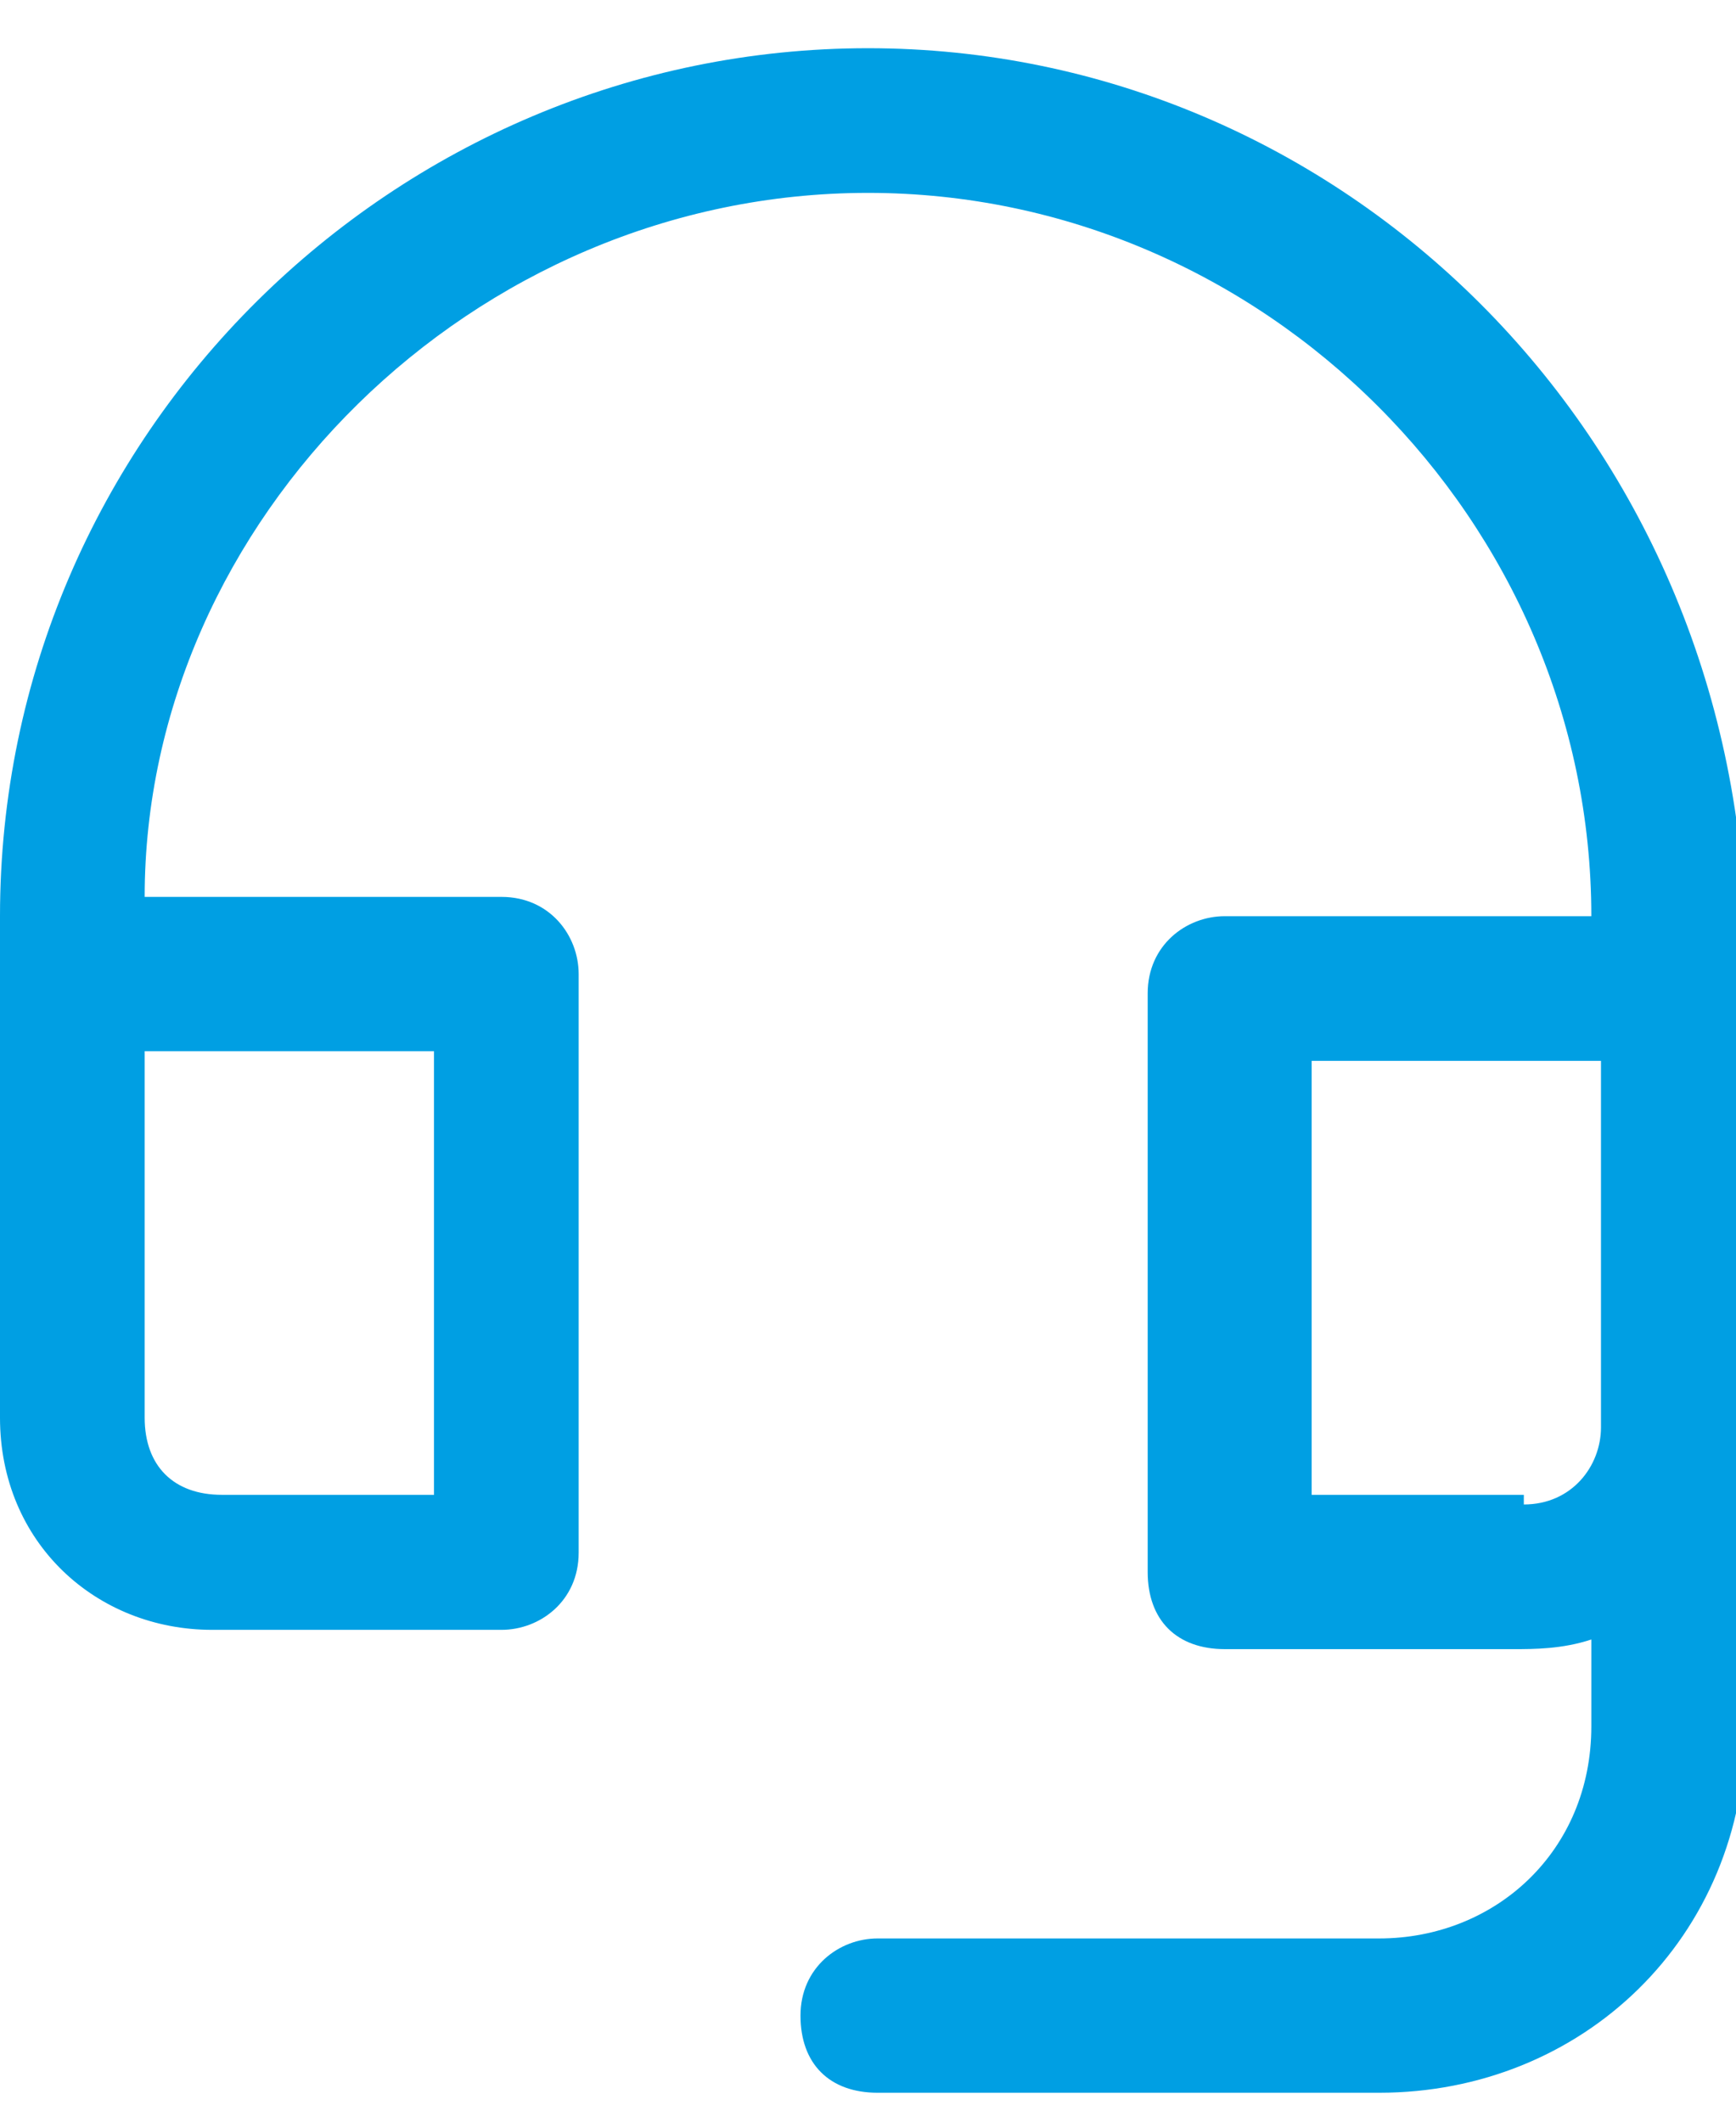
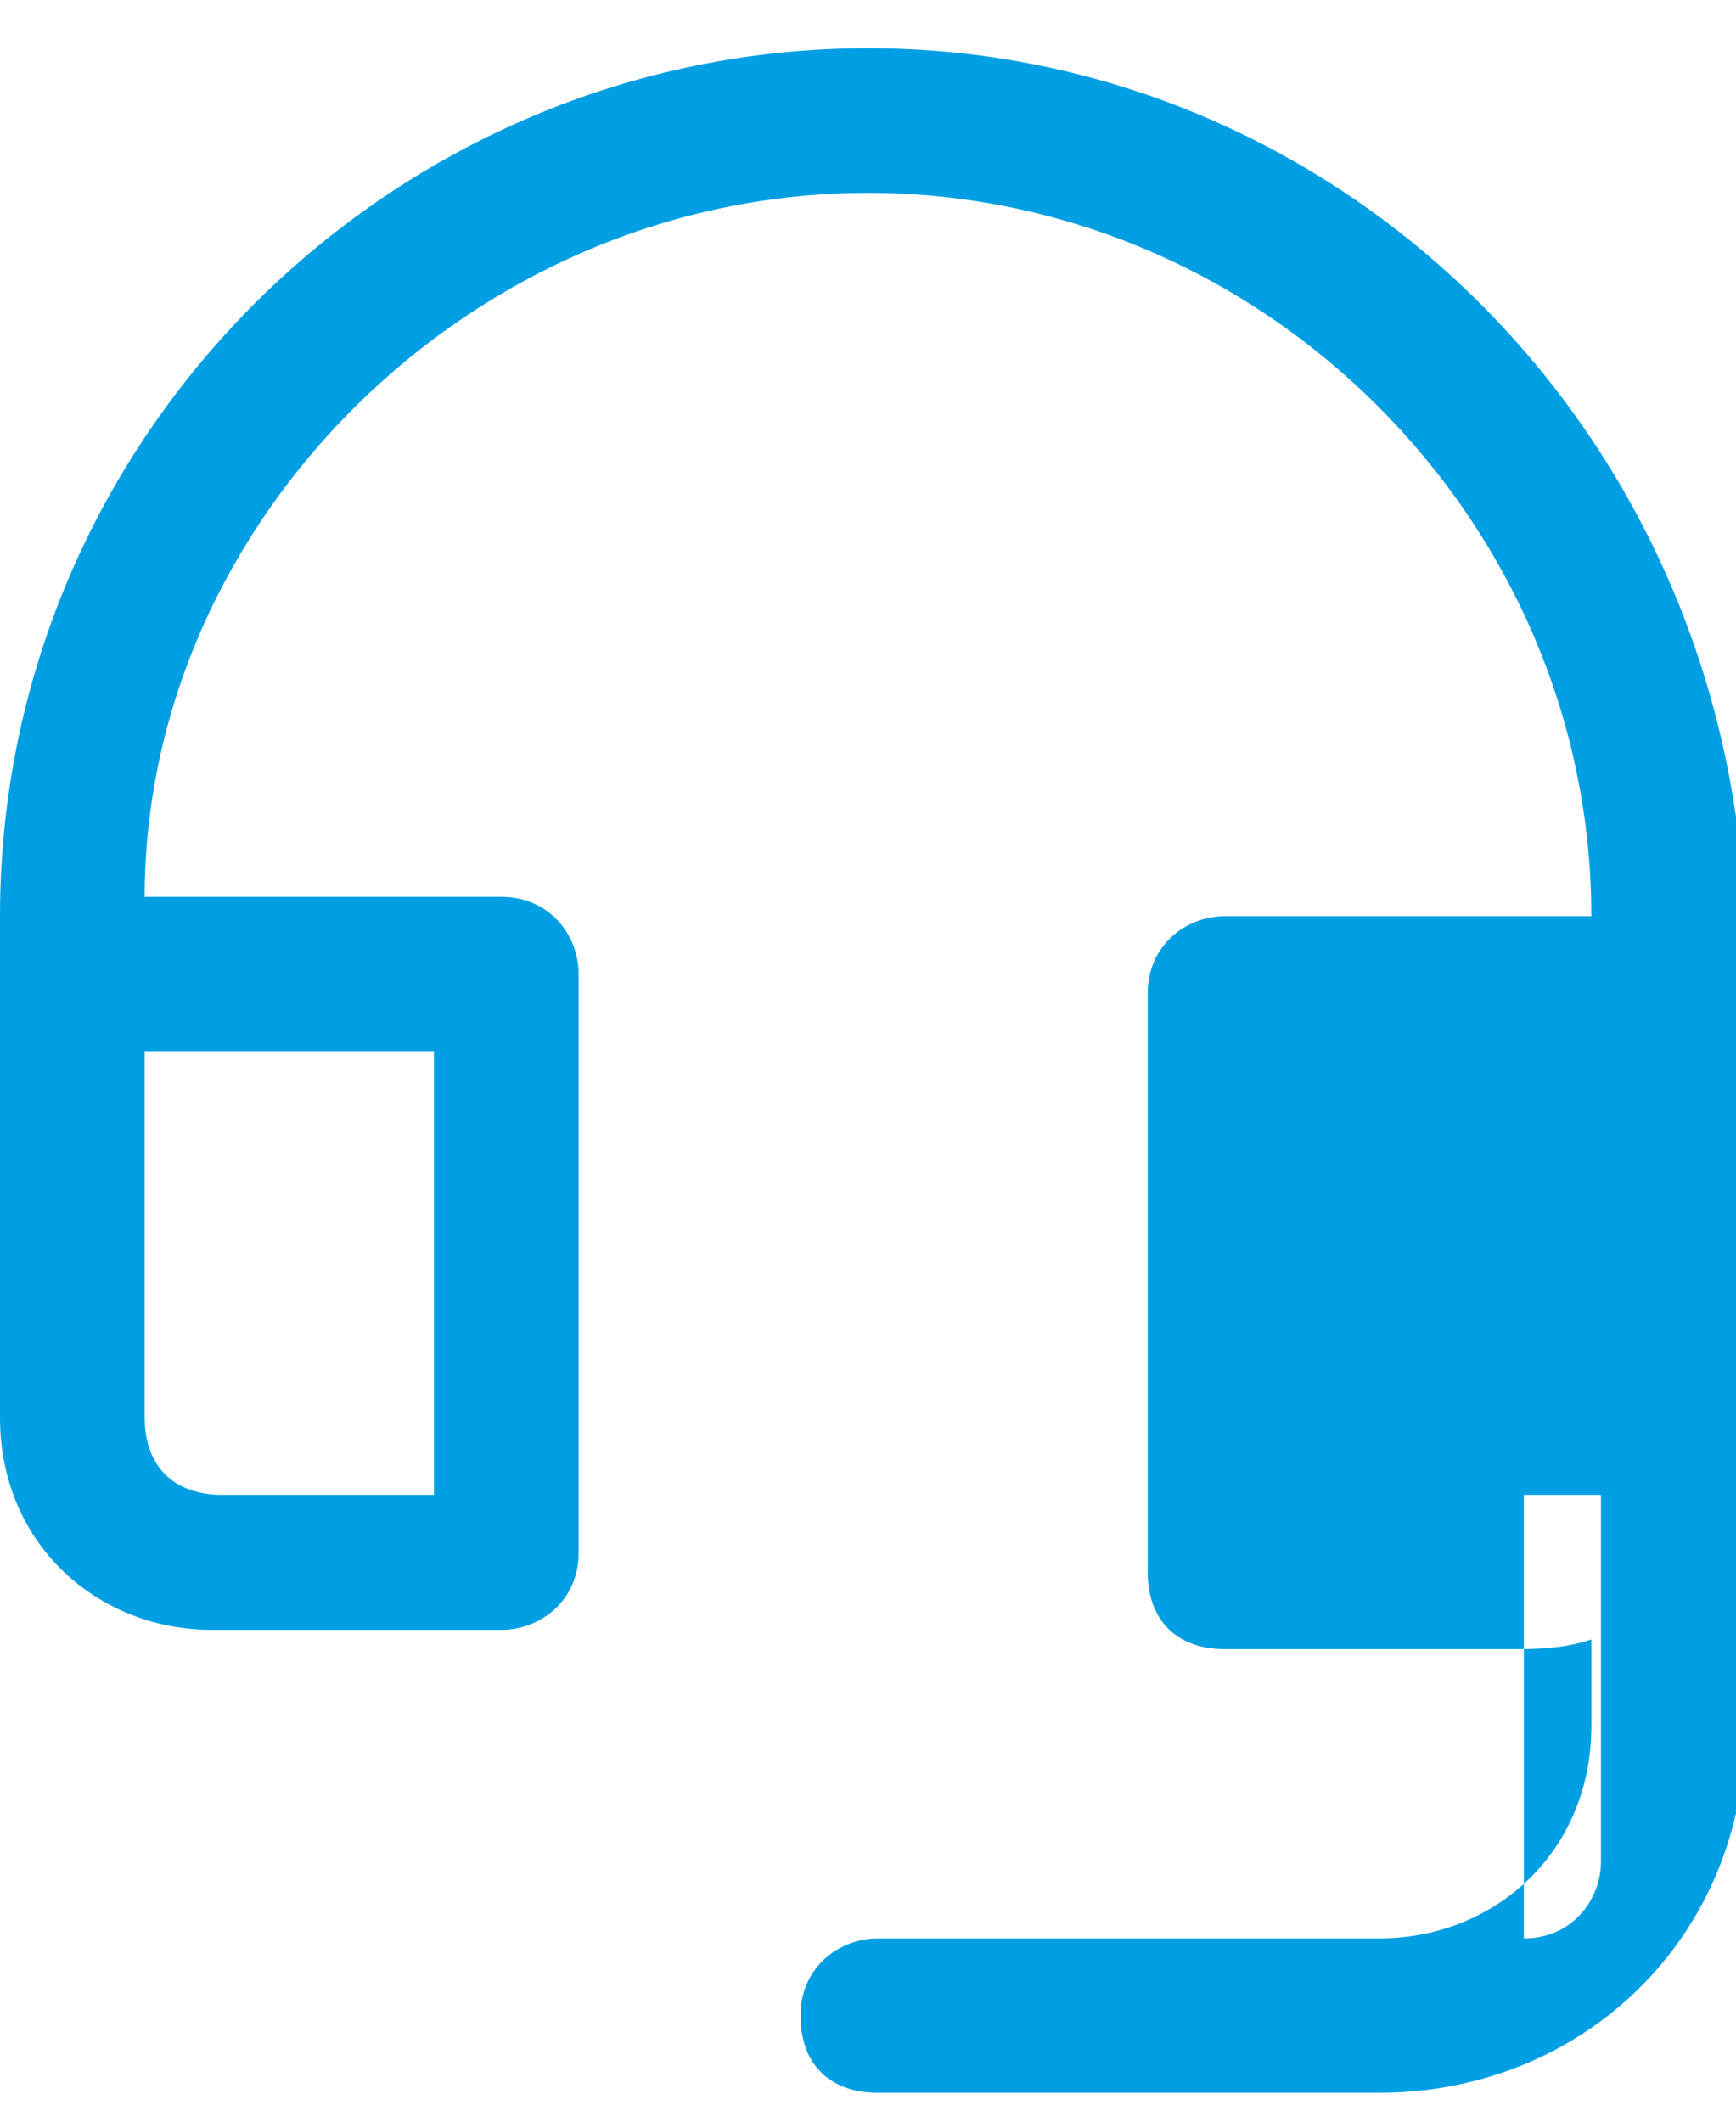
<svg xmlns="http://www.w3.org/2000/svg" id="Capa_1" version="1.1" viewBox="0 0 18 22">
  <defs>
    <style>
      .st0 {
        fill: #009fe3;
      }
    </style>
  </defs>
-   <path class="st0" d="M9,.5C4.1.5,0,4.5,0,9.5v5.2c0,1.3,1,2.2,2.2,2.2h3c.4,0,.8-.3.8-.8v-6c0-.4-.3-.8-.8-.8H1.5C1.5,5.4,4.9,2,9,2s7.5,3.4,7.5,7.5h-3.8c-.4,0-.8.3-.8.8v6c0,.5.3.8.8.8h3c.2,0,.5,0,.8-.1v.9c0,1.3-1,2.2-2.2,2.2h-5.2c-.4,0-.8.3-.8.8s.3.8.8.8h5.2c2.1,0,3.8-1.6,3.8-3.8v-8.2C18,4.5,13.9.5,9,.5ZM4.5,11v4.5h-2.2c-.5,0-.8-.3-.8-.8v-3.8h3ZM15.8,15.5h-2.2v-4.5h3v3.8c0,.4-.3.8-.8.8Z" />
+   <path class="st0" d="M9,.5C4.1.5,0,4.5,0,9.5v5.2c0,1.3,1,2.2,2.2,2.2h3c.4,0,.8-.3.8-.8v-6c0-.4-.3-.8-.8-.8H1.5C1.5,5.4,4.9,2,9,2s7.5,3.4,7.5,7.5h-3.8c-.4,0-.8.3-.8.8v6c0,.5.3.8.8.8h3c.2,0,.5,0,.8-.1v.9c0,1.3-1,2.2-2.2,2.2h-5.2c-.4,0-.8.3-.8.8s.3.8.8.8h5.2c2.1,0,3.8-1.6,3.8-3.8v-8.2C18,4.5,13.9.5,9,.5ZM4.5,11v4.5h-2.2c-.5,0-.8-.3-.8-.8v-3.8h3ZM15.8,15.5h-2.2h3v3.8c0,.4-.3.8-.8.8Z" />
</svg>